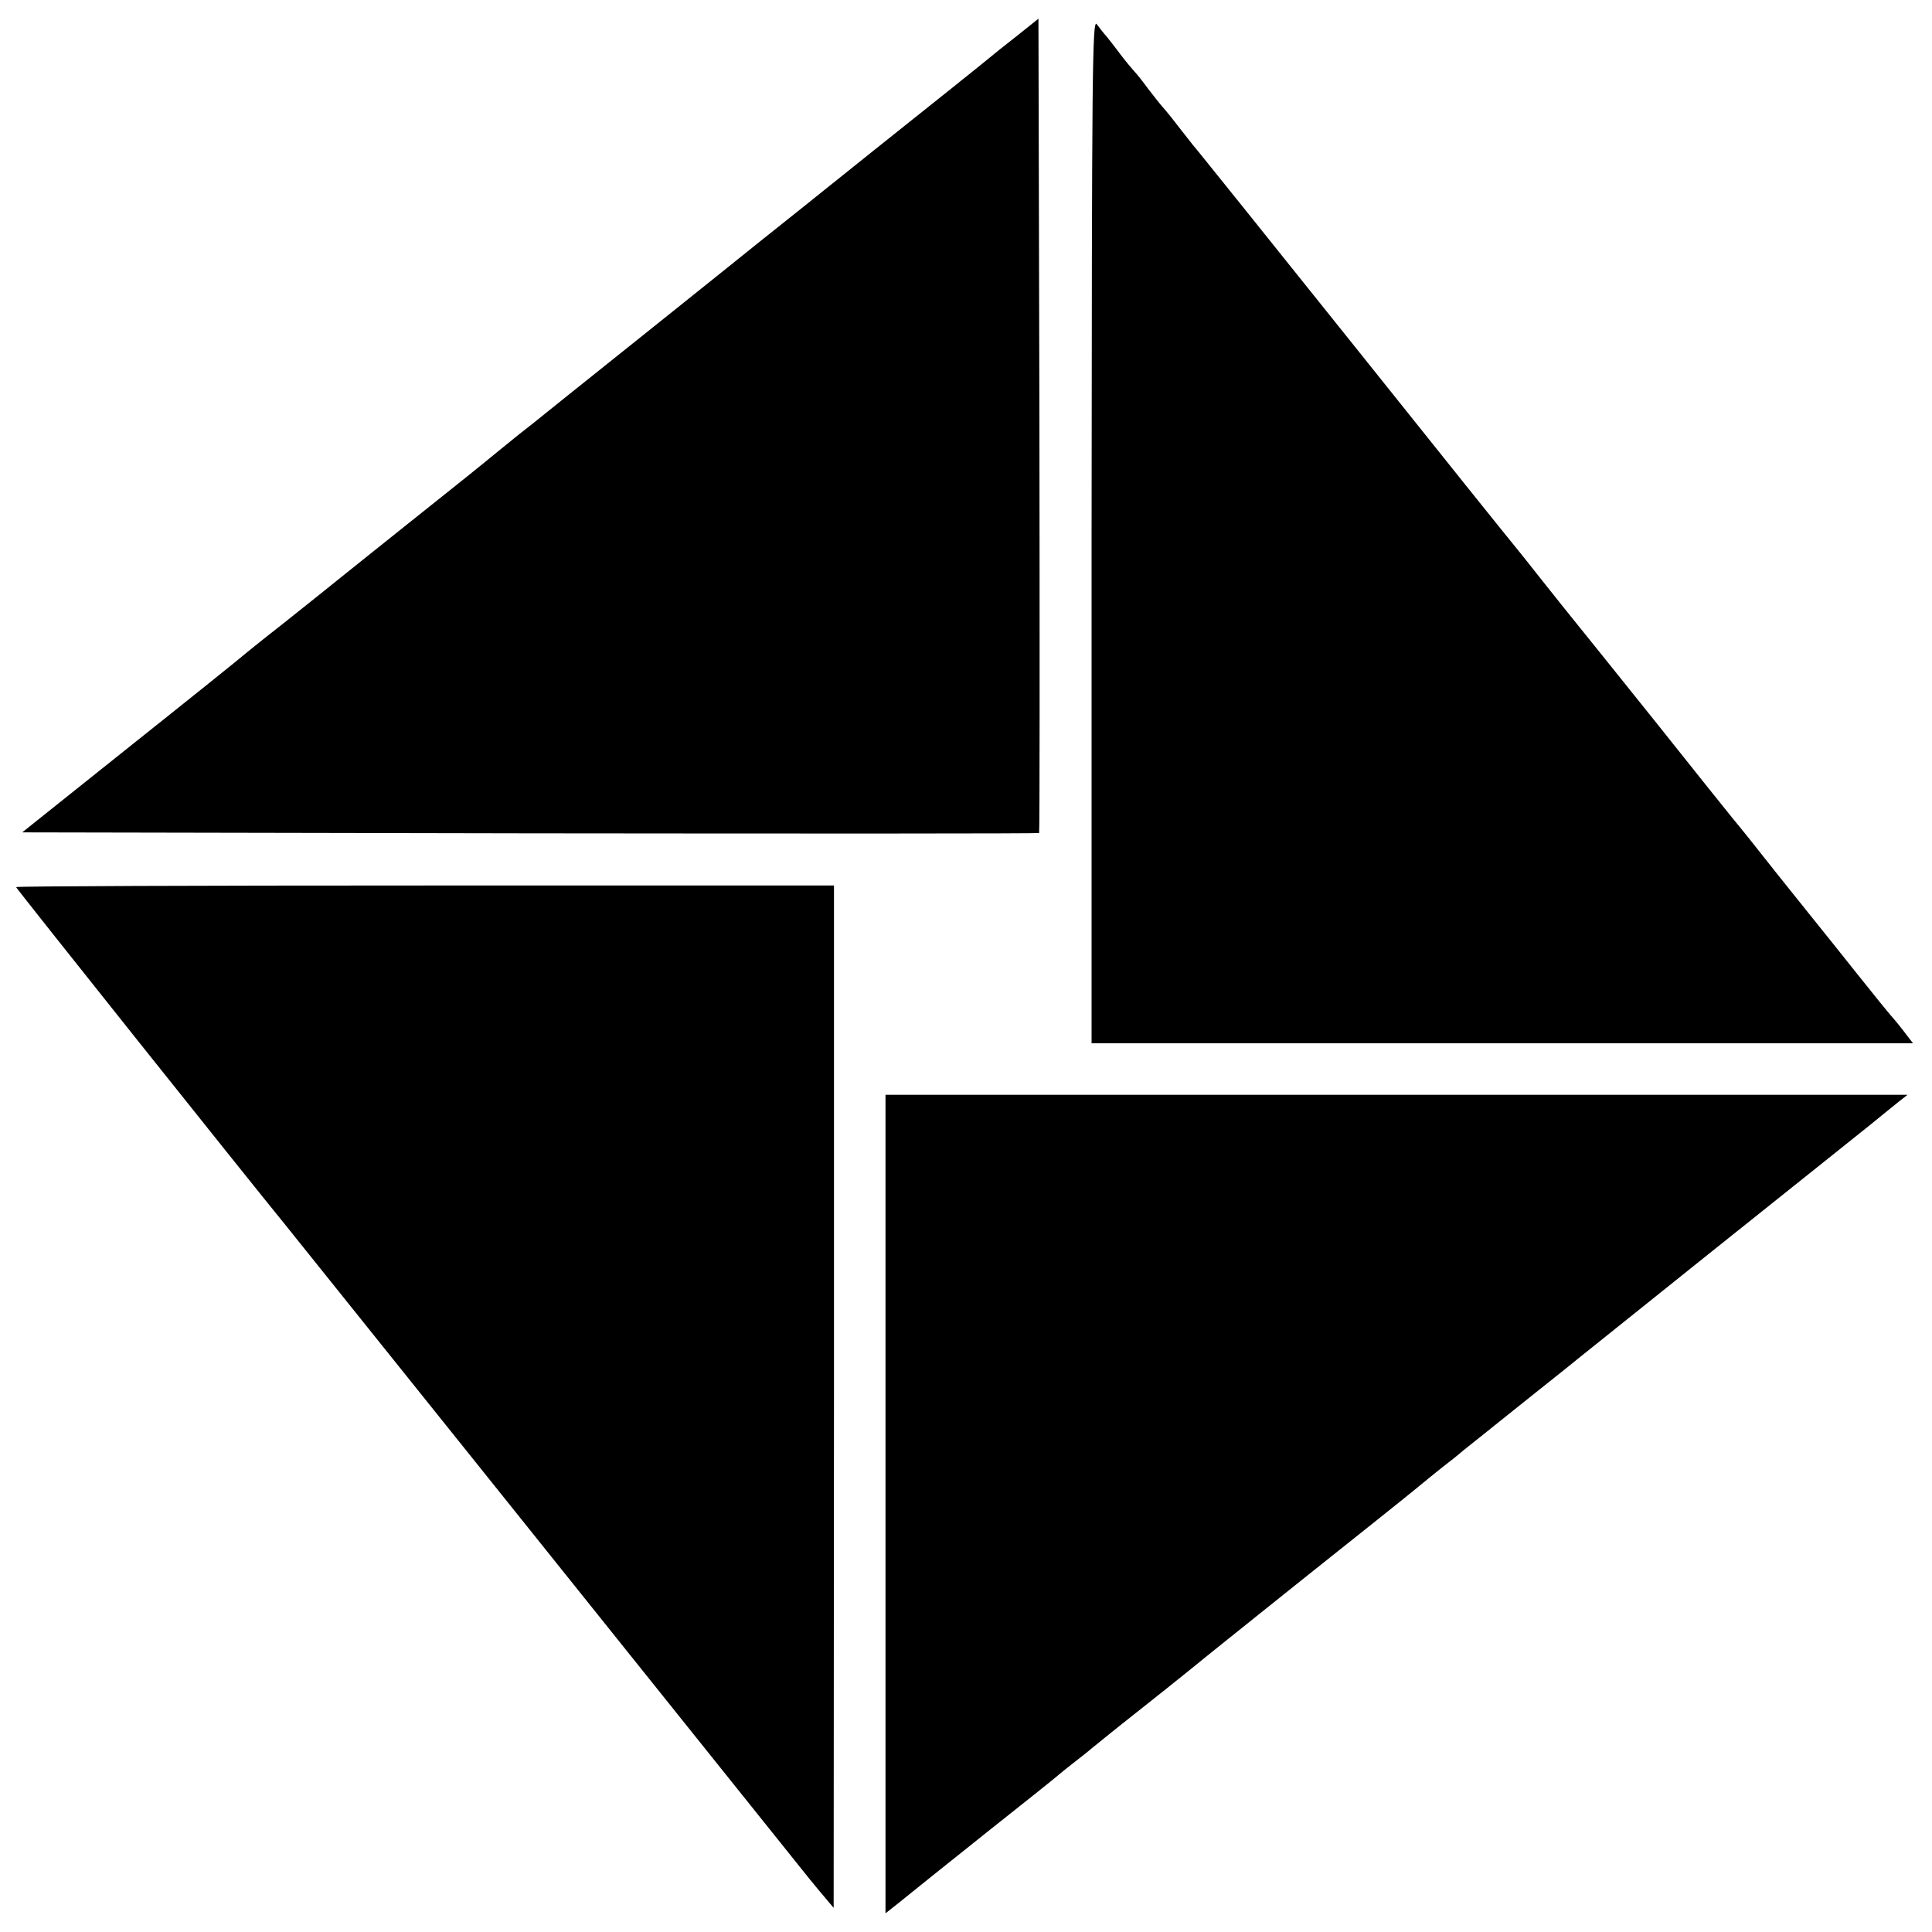
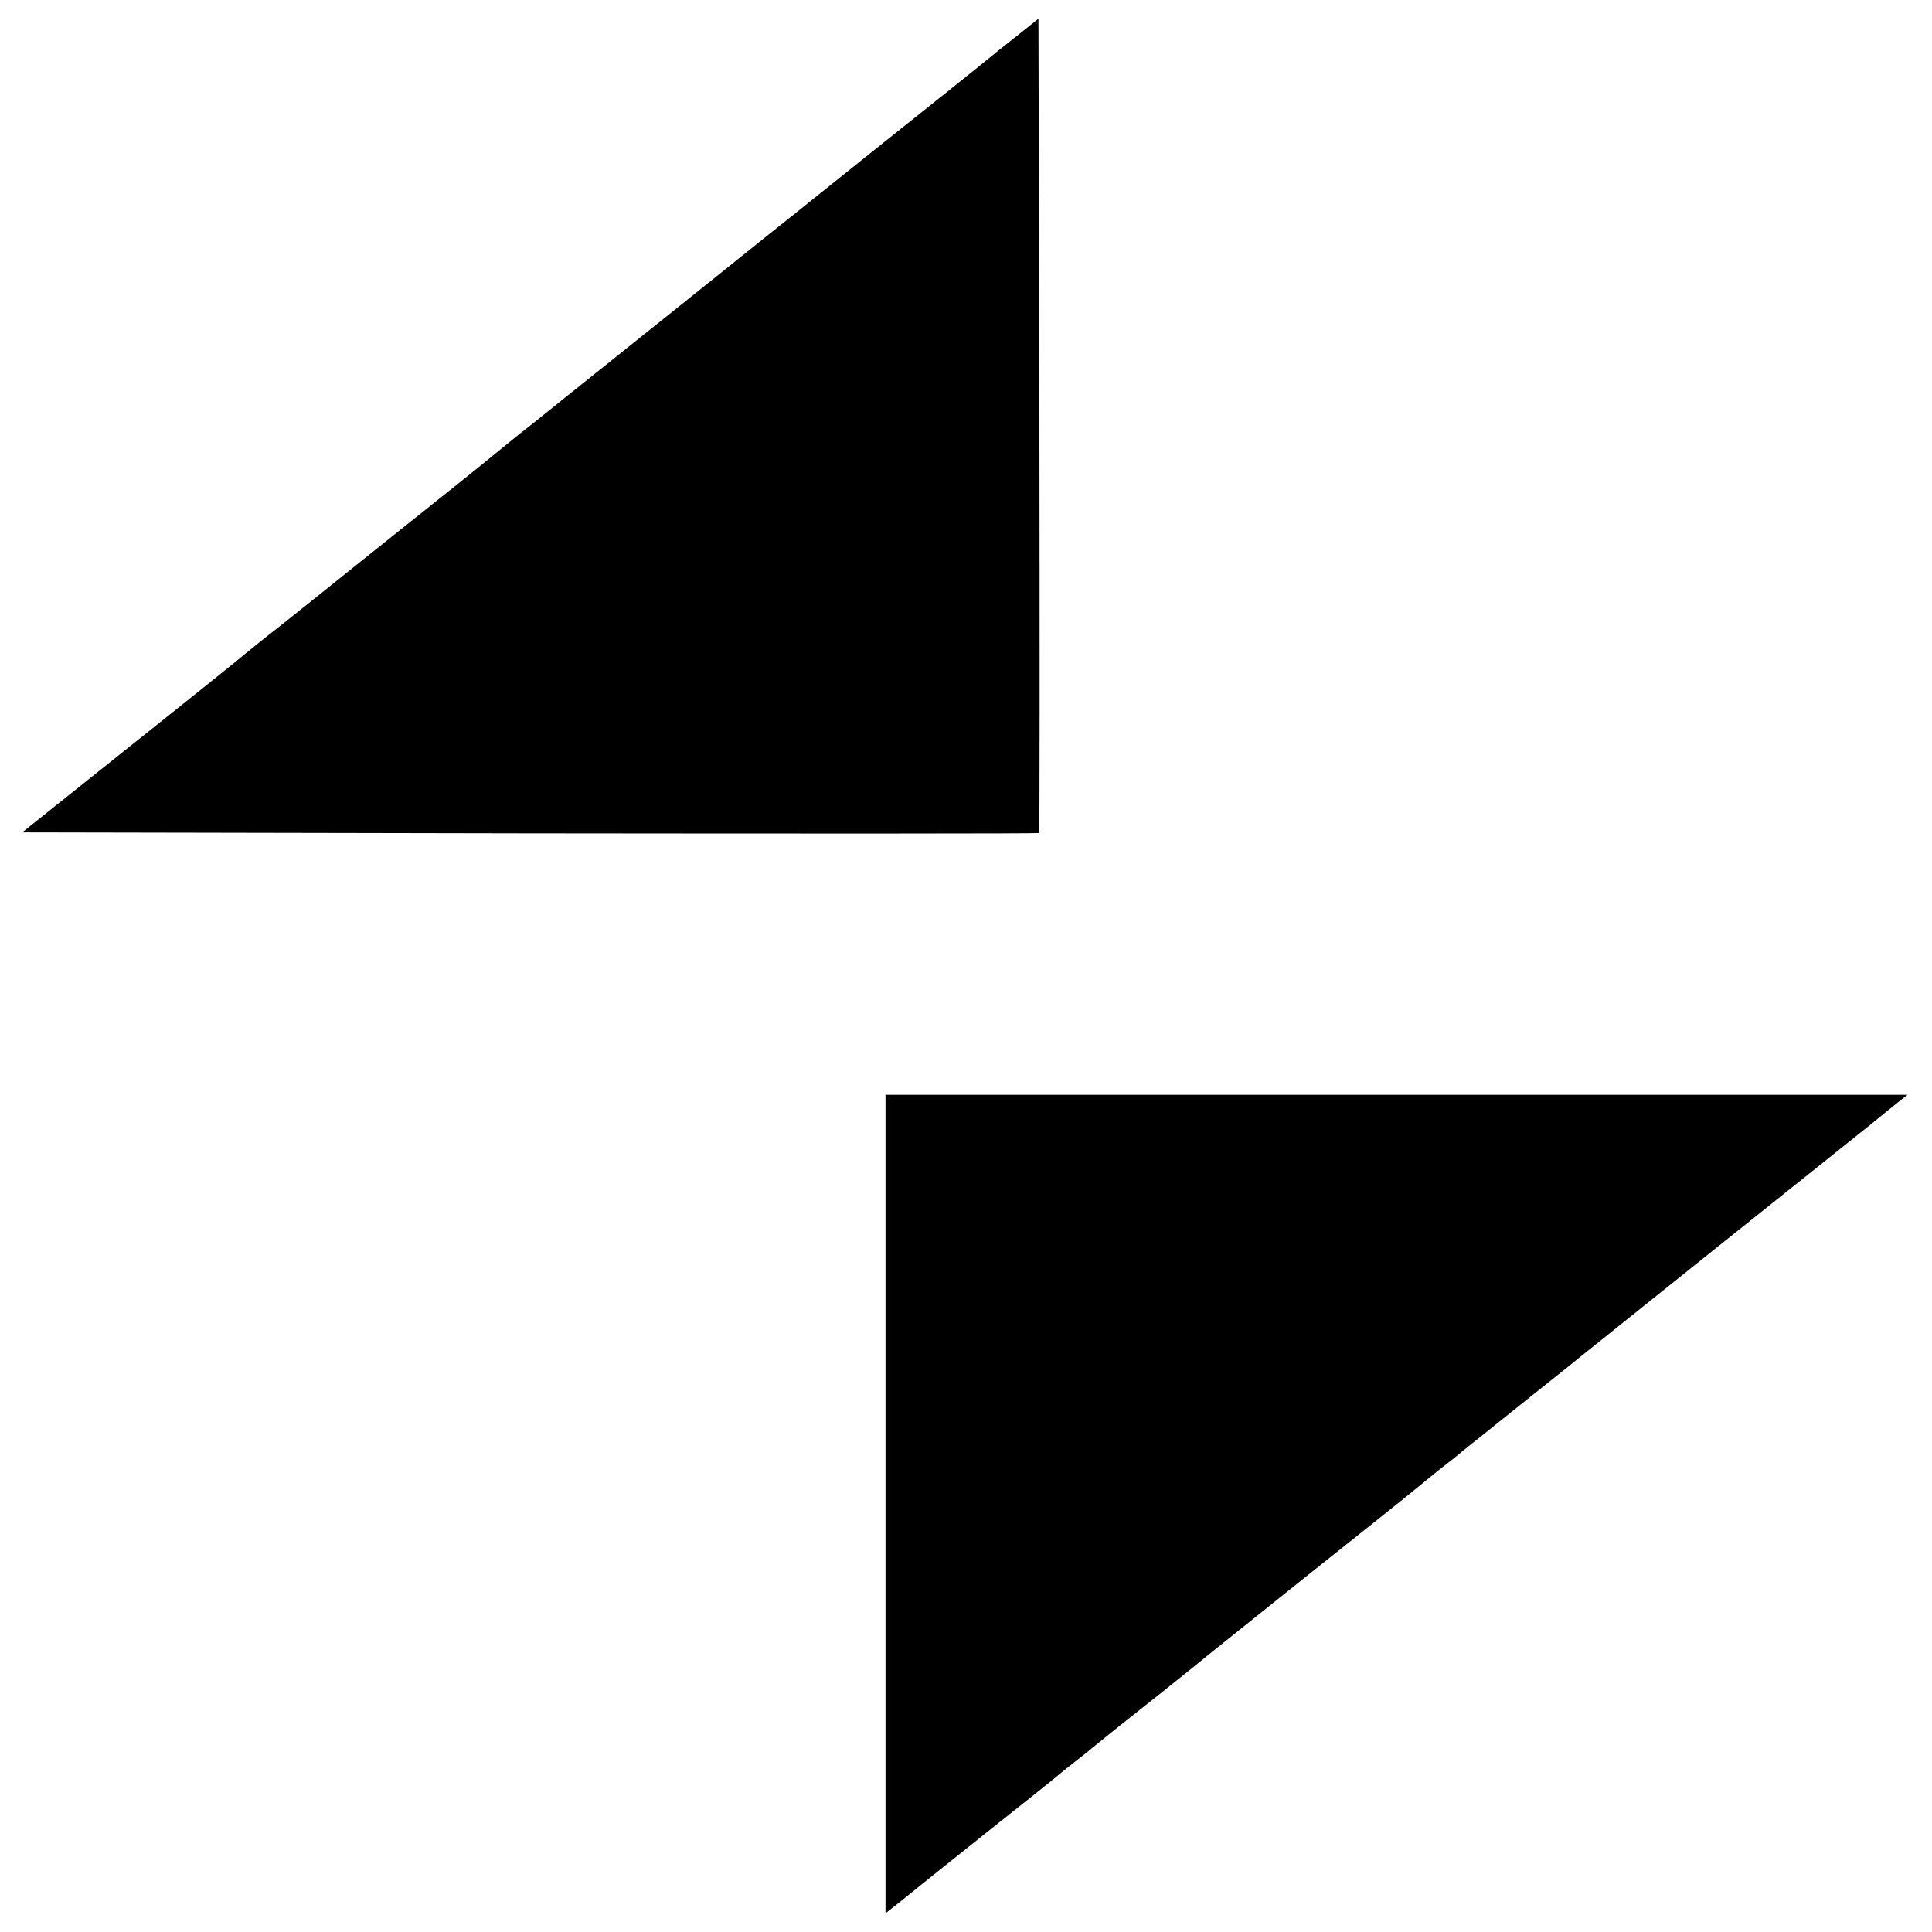
<svg xmlns="http://www.w3.org/2000/svg" version="1.0" width="600pt" height="600pt" viewBox="0 0 600 600" preserveAspectRatio="xMidYMid meet">
  <g transform="translate(0,600) scale(0.1,-0.1)" fill="#000000" stroke="none">
    <path d="M3160 5890 c-36 -28 -81 -64 -100 -80 -19 -16 -177 -142 -350 -280 -173 -139 -331 -265 -350 -280 -181 -146 -676 -541 -705 -565 -21 -16 -66 -52 -100 -80 -83 -68 -118 -96 -275 -221 -74 -59 -166 -133 -205 -164 -38 -31 -126 -101 -195 -156 -69 -54 -127 -101 -130 -104 -3 -3 -157 -127 -343 -275 l-338 -270 1577 -3 c868 -1 1579 -1 1581 1 2 2 2 572 1 1266 l-3 1263 -65 -52z" />
-     <path d="M3390 4353 l0 -1593 1275 0 1276 0 -33 43 c-18 23 -36 44 -39 47 -3 3 -50 61 -105 130 -54 68 -107 134 -116 145 -9 11 -65 81 -125 156 -59 75 -122 154 -140 175 -17 21 -127 158 -243 304 -117 146 -227 283 -245 305 -18 22 -65 81 -104 130 -39 50 -78 98 -86 108 -8 9 -232 288 -497 620 -265 331 -484 604 -487 607 -3 3 -25 30 -48 60 -23 30 -50 64 -60 75 -10 11 -31 38 -48 60 -16 22 -35 46 -42 53 -7 8 -26 30 -41 50 -15 20 -35 46 -44 57 -10 11 -24 29 -32 40 -14 18 -15 -151 -16 -1572z" />
-     <path d="M50 3245 c0 -4 733 -923 833 -1045 14 -17 1003 -1251 1630 -2034 18 -22 42 -51 54 -65 l22 -26 1 1588 0 1587 -1270 0 c-698 0 -1270 -2 -1270 -5z" />
    <path d="M2750 1329 l0 -1271 43 34 c23 19 143 115 267 214 124 98 230 183 236 189 6 5 26 21 44 35 18 14 41 32 50 40 31 25 51 42 175 140 66 52 131 105 145 116 14 12 165 133 335 269 171 136 330 263 354 283 24 20 60 49 80 65 20 15 50 39 66 53 17 13 95 76 175 140 80 64 161 128 180 144 48 39 759 608 806 645 21 17 66 53 100 80 34 28 74 60 90 73 l28 22 -1587 0 -1587 0 0 -1271z" />
  </g>
</svg>